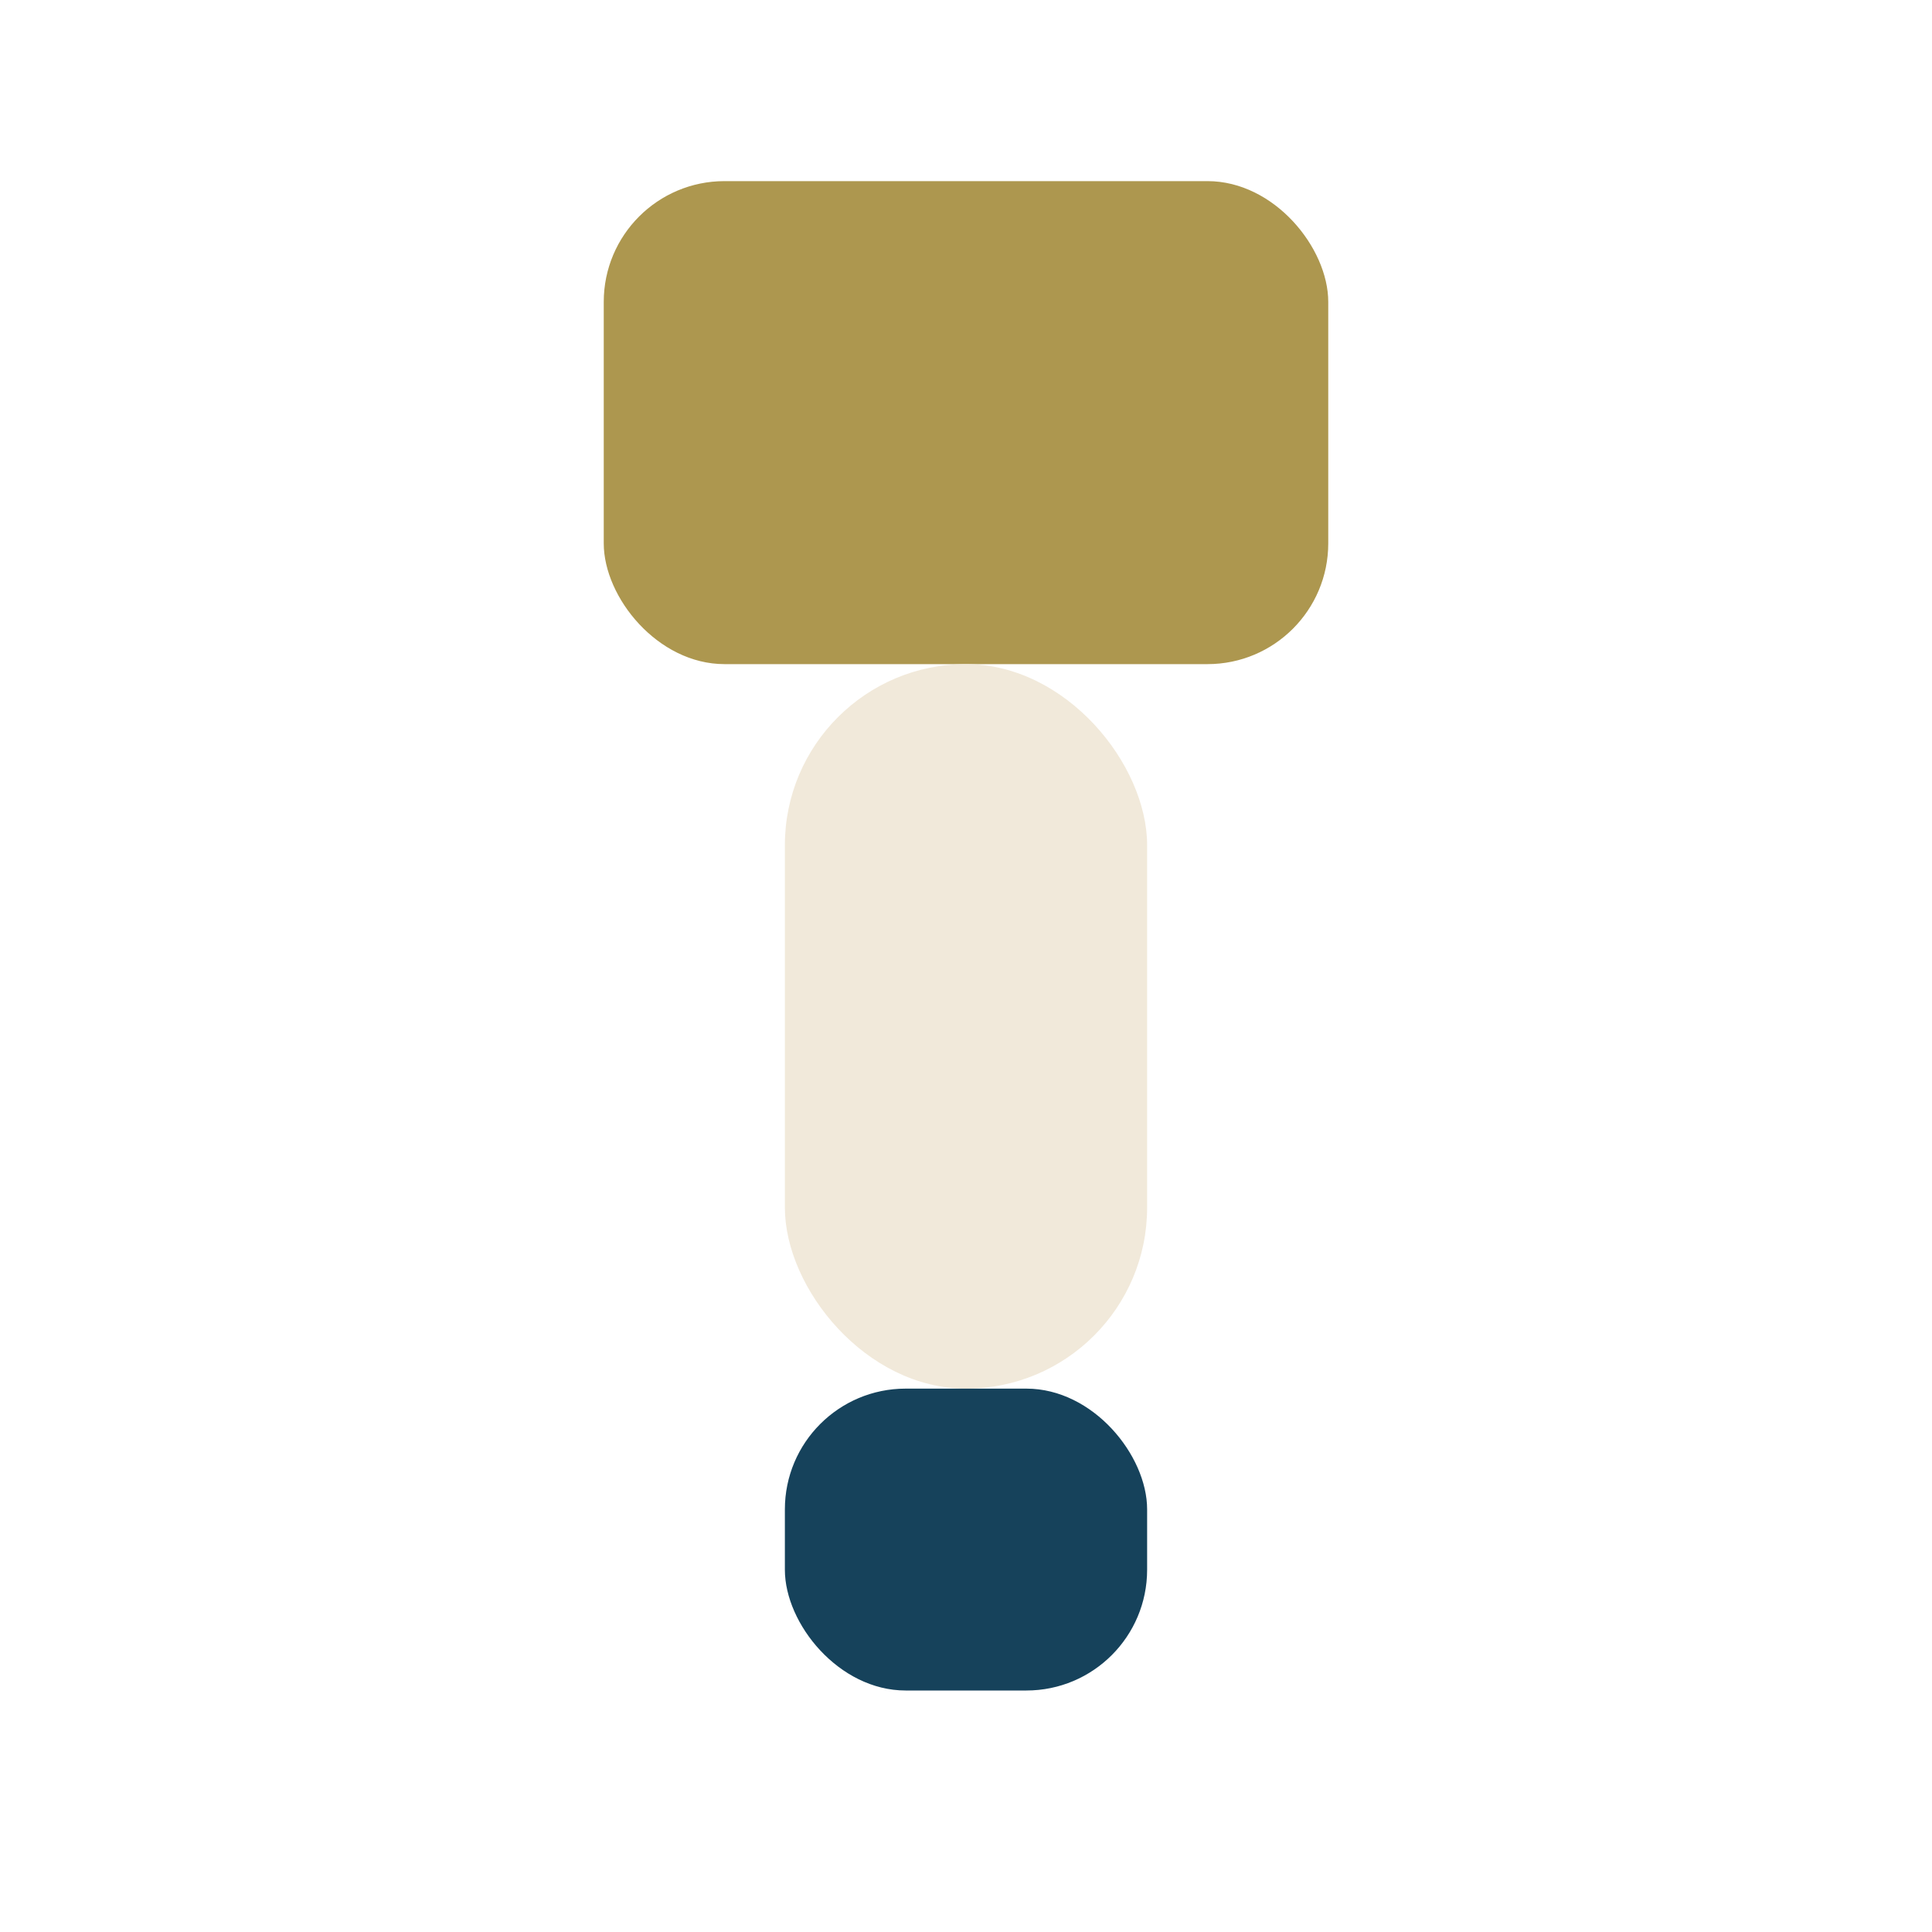
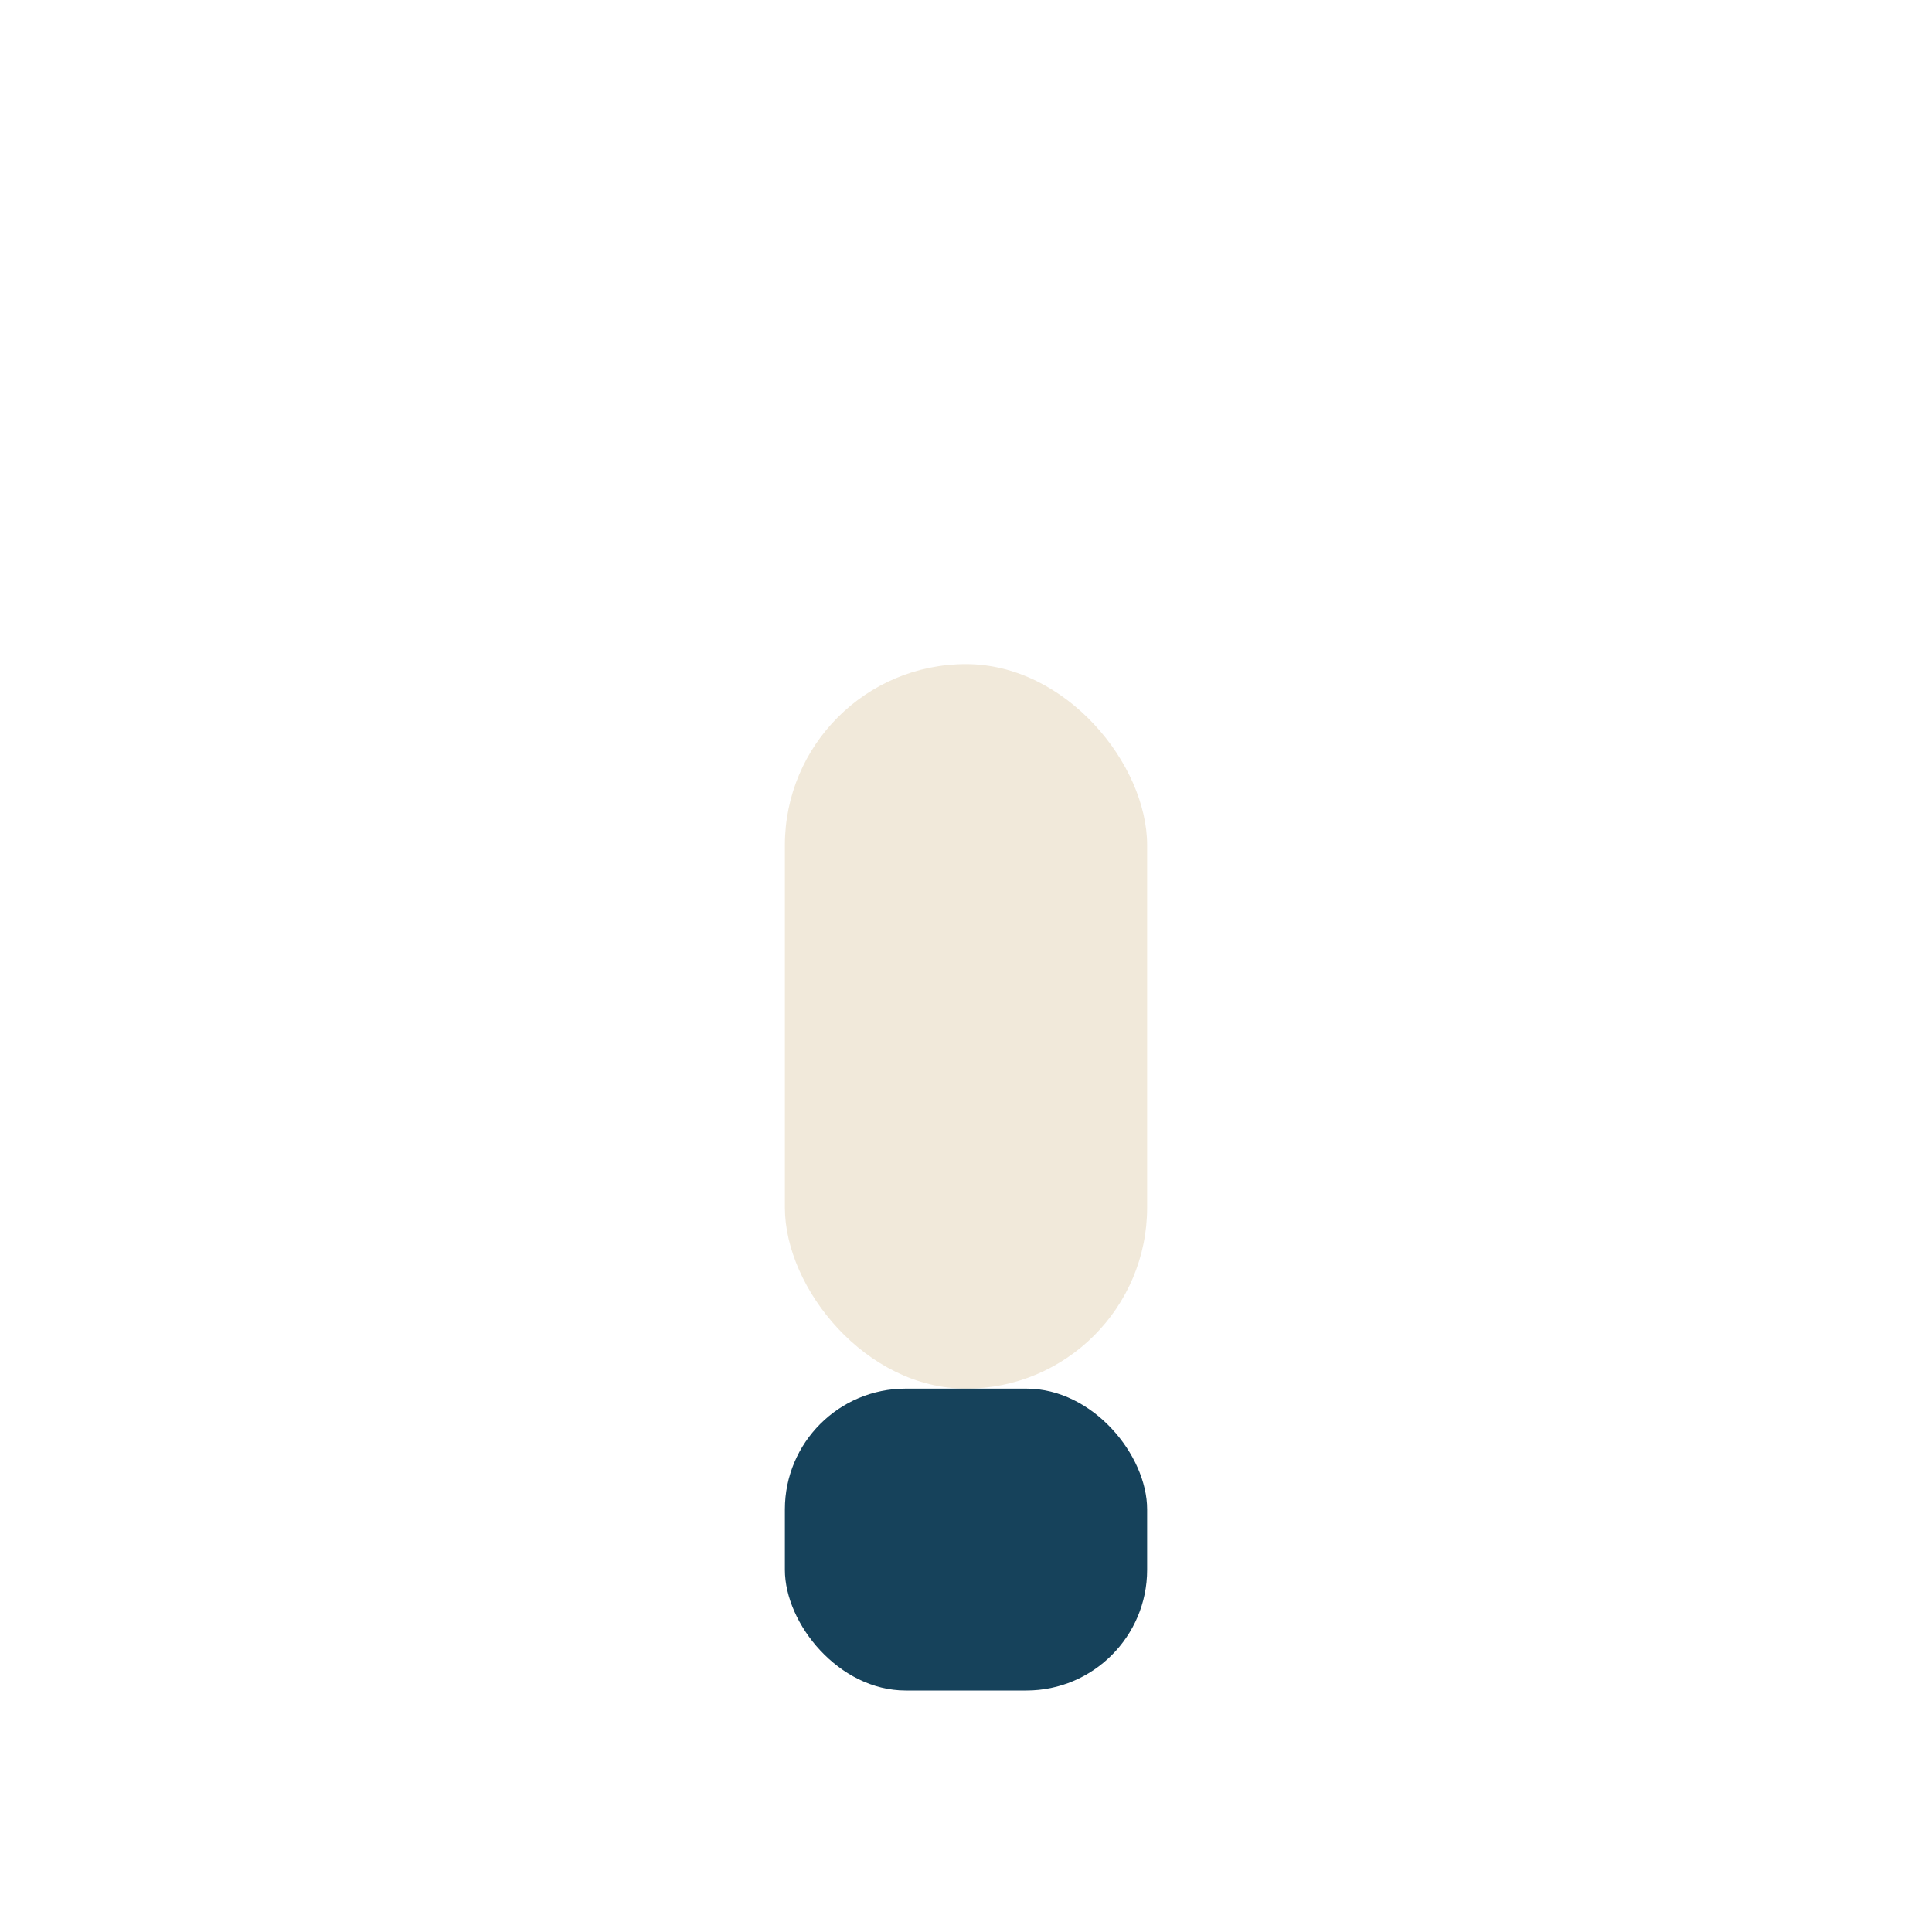
<svg xmlns="http://www.w3.org/2000/svg" width="32" height="32" viewBox="0 0 32 32">
-   <rect x="10" y="3" width="12" height="8" rx="2" fill="#AD974F" />
  <rect x="13" y="11" width="6" height="12" rx="3" fill="#F1E9DA" />
  <rect x="13" y="23" width="6" height="5" rx="2" fill="#16425B" />
</svg>